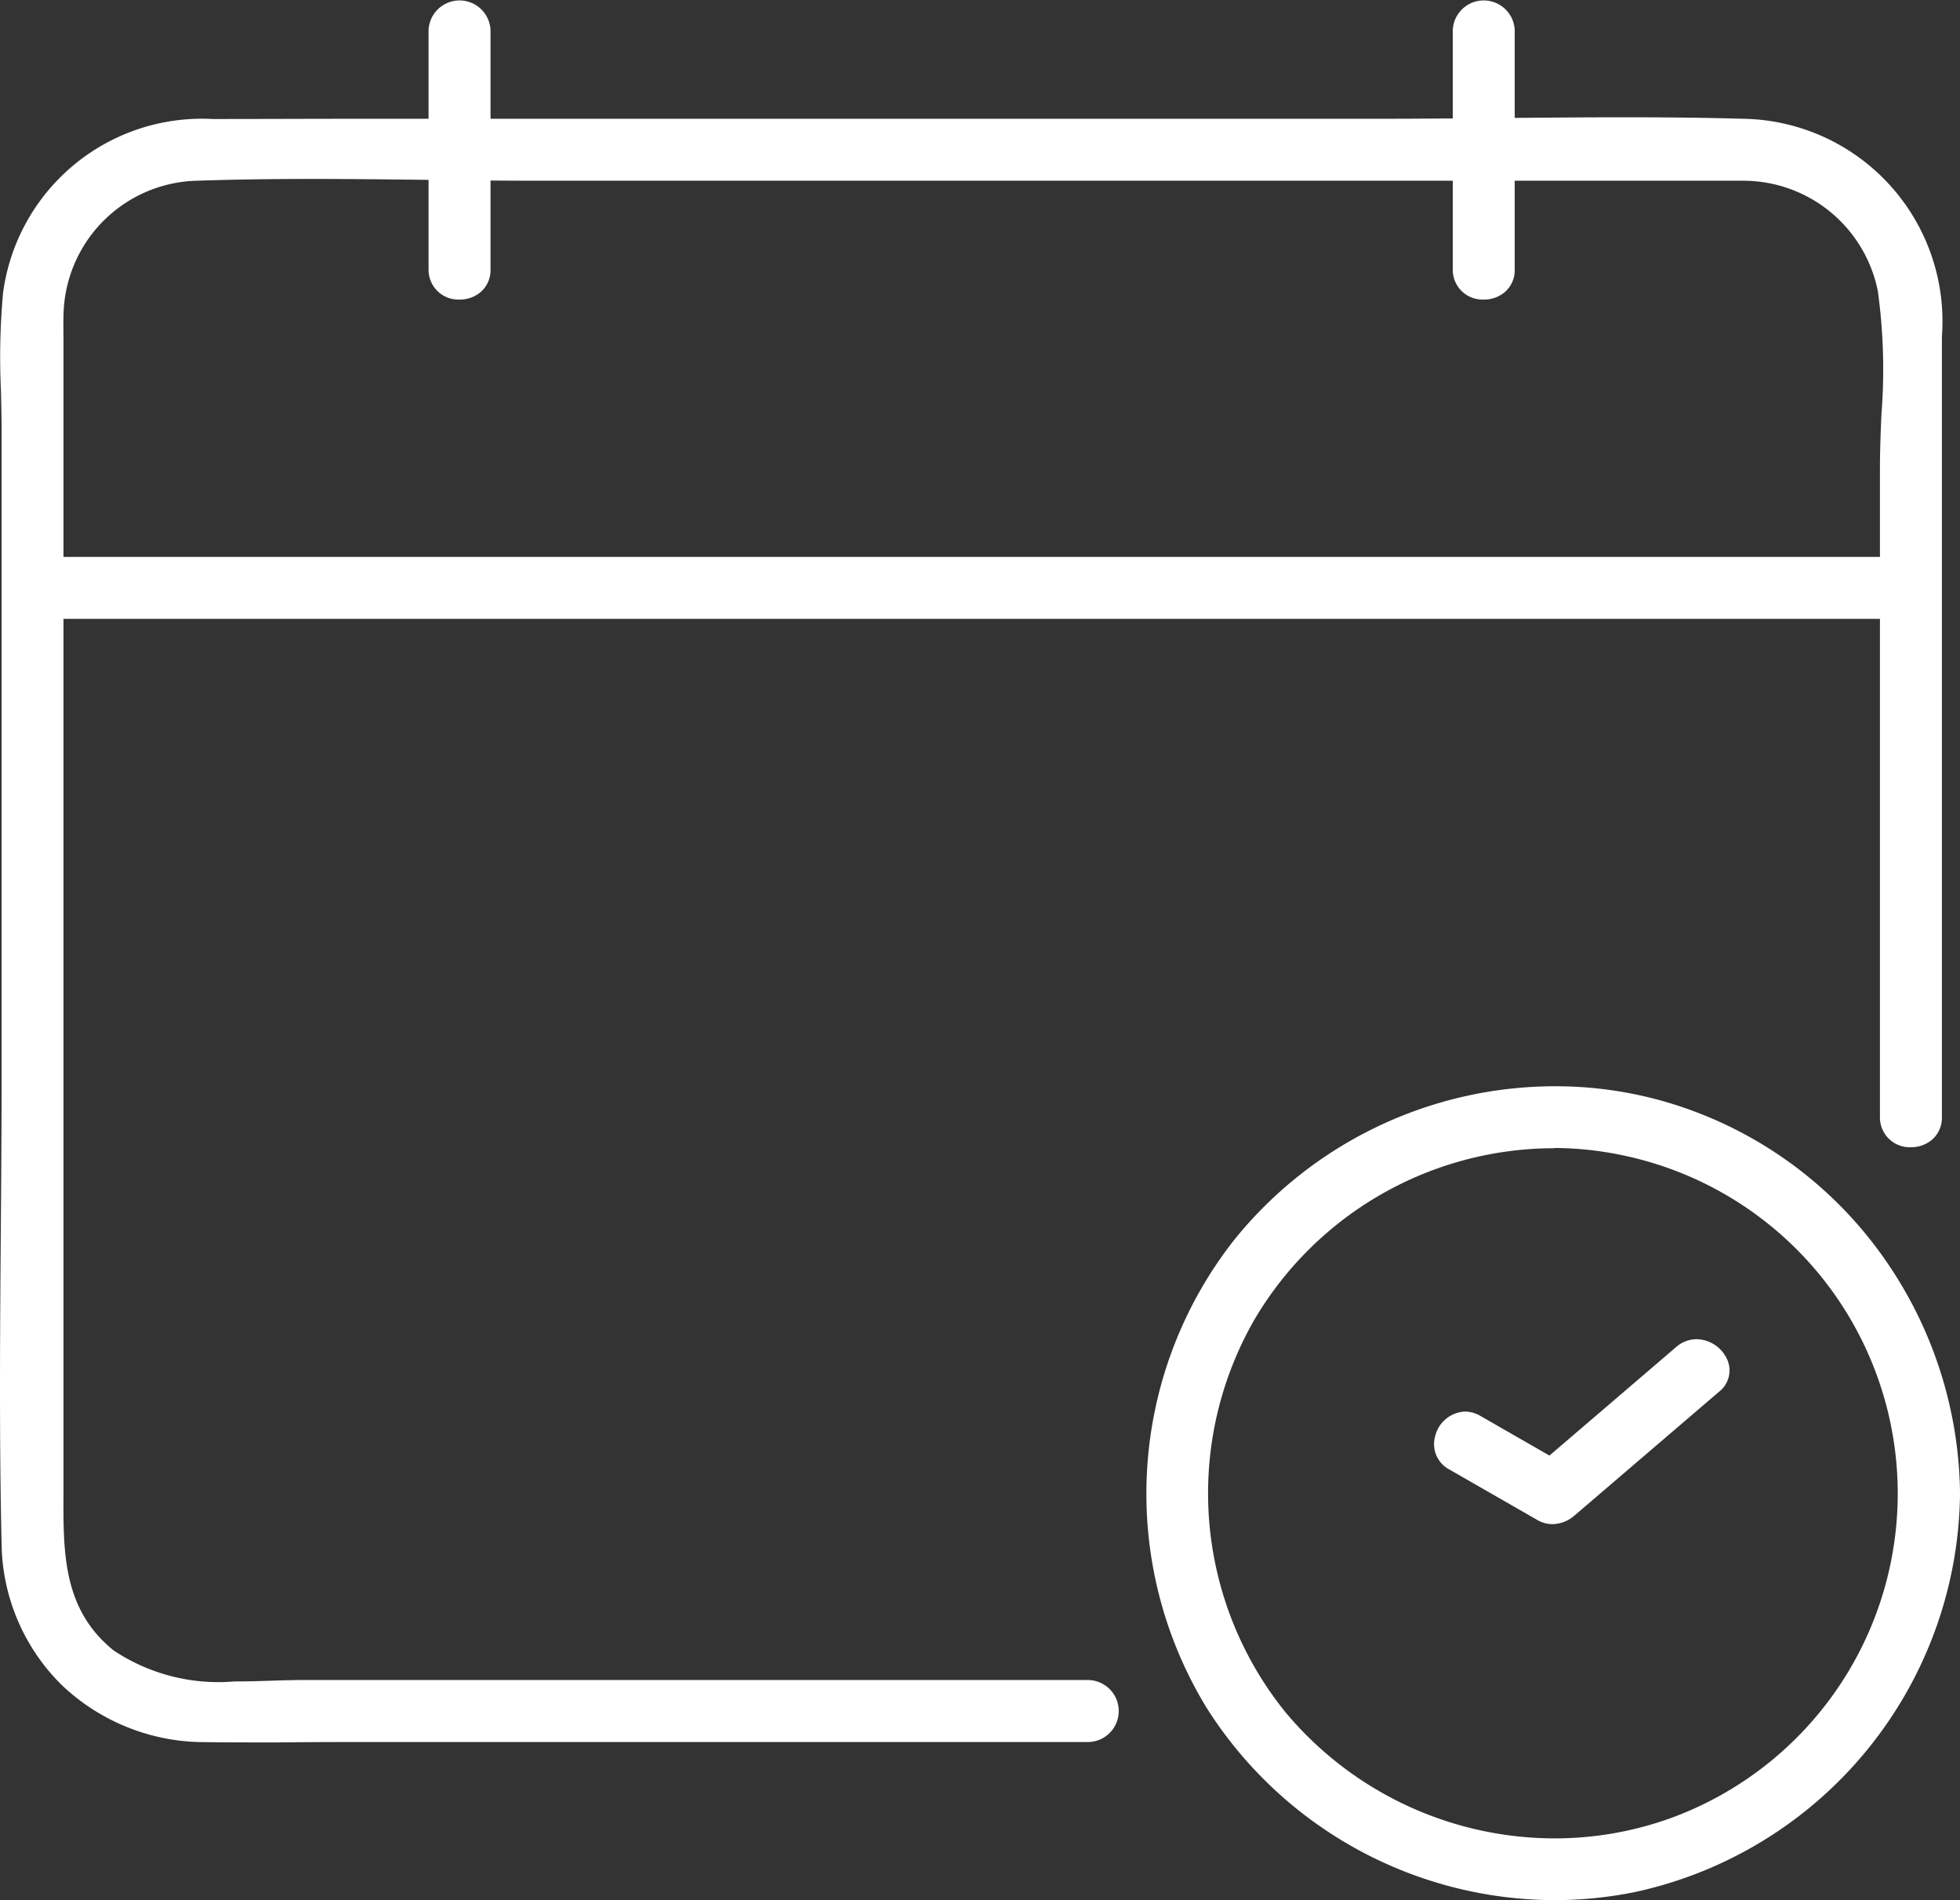
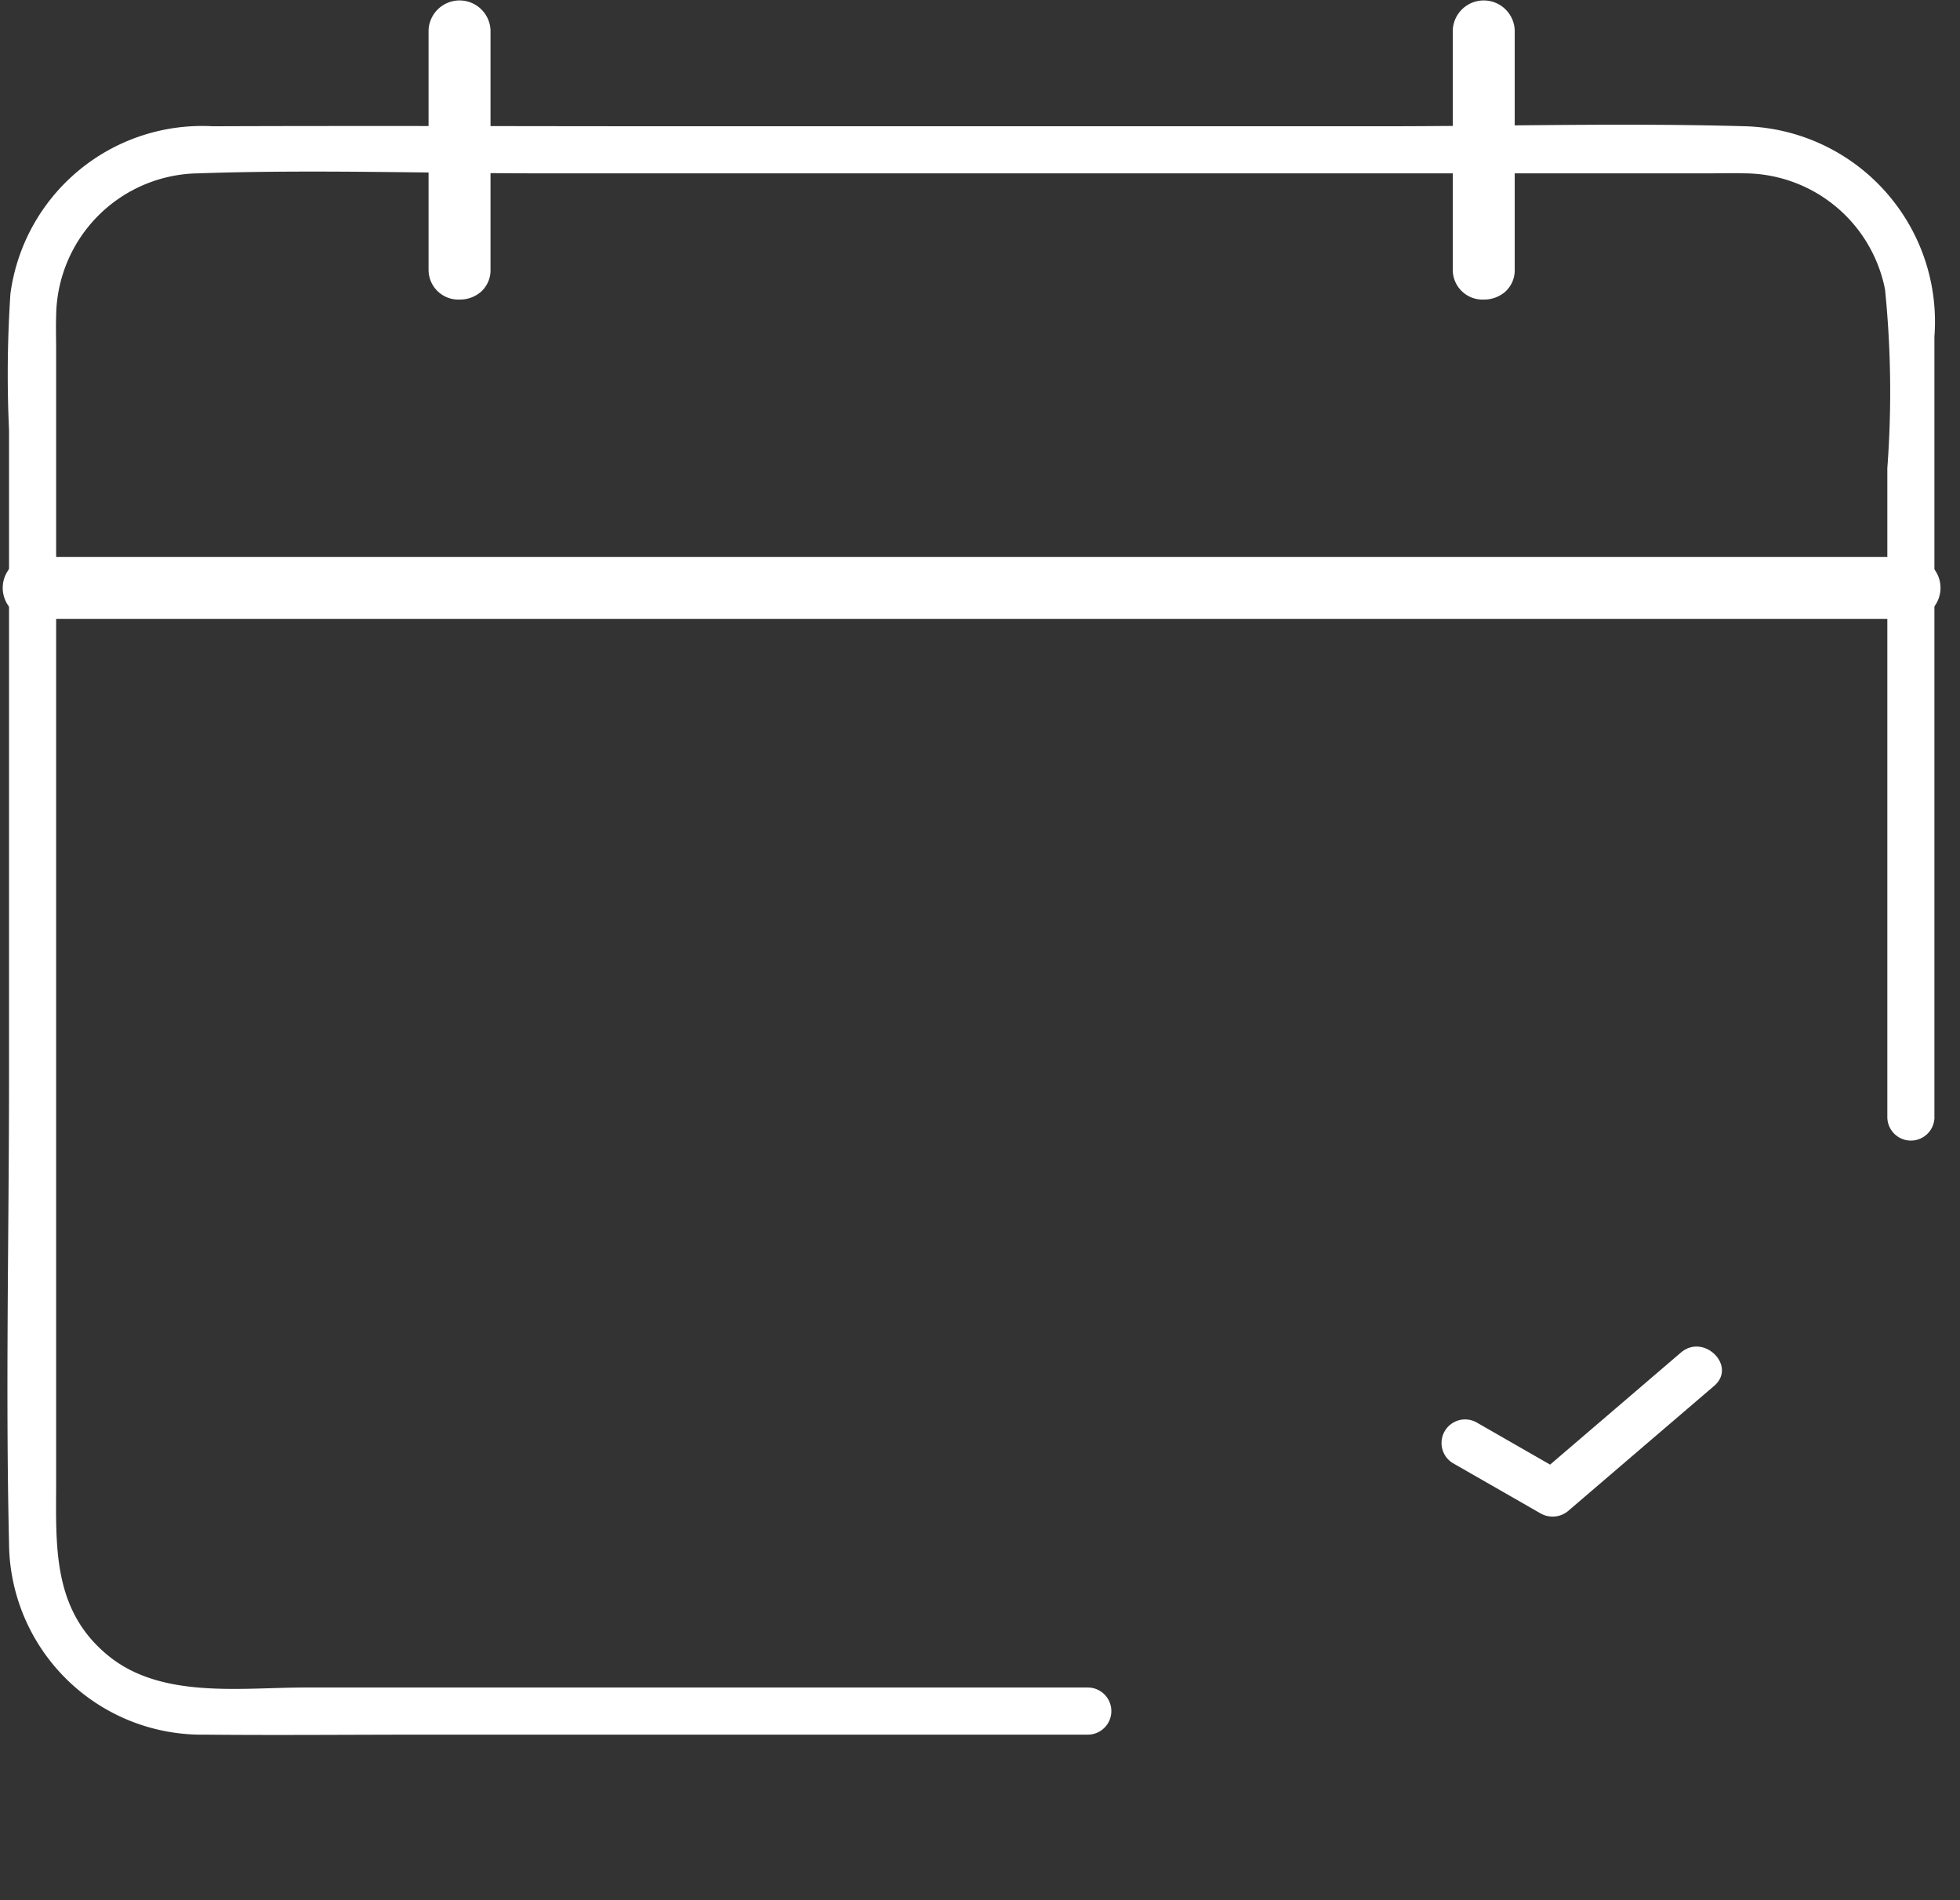
<svg xmlns="http://www.w3.org/2000/svg" width="39.514" height="38.3" viewBox="0 0 39.514 38.3">
  <rect x="0" y="0" width="39.514" height="38.3" fill="#333333" stroke="none" />
  <g id="グループ_37273" data-name="グループ 37273" transform="translate(-763.851 -8192.848)">
    <path id="パス_110884" data-name="パス 110884" d="M38.849,34.936V19.208a3.941,3.941,0,0,0-3.813-4.242c-2.452-.07-4.917,0-7.37,0h-14.1c-3.141,0-6.283-.012-9.425,0A3.9,3.9,0,0,0,.061,18.343,24.558,24.558,0,0,0,.033,21.09V34.144c0,3.124-.072,6.258,0,9.382a3.887,3.887,0,0,0,3.956,3.859c1.455.014,2.912,0,4.367,0H21.781a.475.475,0,0,0,0-.95H6c-1.289,0-2.883.232-3.953-.631C.89,44.872.983,43.561.983,42.255V19.495c0-.237-.008-.475,0-.712a2.906,2.906,0,0,1,2.864-2.868c2.293-.08,4.6,0,6.9,0H34.305c.235,0,.471-.008.705,0a2.9,2.9,0,0,1,2.844,2.342,20.59,20.59,0,0,1,.046,3.6V34.936a.475.475,0,0,0,.95,0" transform="translate(764 8180.427)" fill="#fff" />
-     <path id="パス_110884_-_アウトライン" data-name="パス 110884 - アウトライン" d="M5.445,47.542c-.545,0-1.021,0-1.457-.006A4.176,4.176,0,0,1,1.1,46.389,4.07,4.07,0,0,1-.117,43.53c-.048-2.085-.032-4.208-.016-6.261.008-1.025.016-2.084.016-3.125V21.09c0-.265-.007-.539-.013-.8a14.41,14.41,0,0,1,.042-1.96,4.045,4.045,0,0,1,4.229-3.51c.94,0,1.967-.005,3.142-.005l3.142,0,3.141,0h14.1c.817,0,1.649-.008,2.453-.015s1.641-.015,2.461-.015c.92,0,1.725.01,2.46.031A4.084,4.084,0,0,1,39,19.208V34.936a.583.583,0,0,1-.2.458.648.648,0,0,1-.424.151h0a.6.6,0,0,1-.625-.609V21.853c0-.35.015-.721.03-1.079a11.544,11.544,0,0,0-.073-2.49,2.768,2.768,0,0,0-2.7-2.22c-.068,0-.144,0-.23,0-.157,0-.314,0-.47,0H10.742c-.765,0-1.544-.009-2.3-.018s-1.535-.018-2.3-.018c-.858,0-1.608.012-2.292.035a2.759,2.759,0,0,0-2.719,2.723c-.005.155,0,.314,0,.468,0,.08,0,.159,0,.239v22.76q0,.135,0,.27c-.006,1.2-.011,2.34,1.01,3.164a3.806,3.806,0,0,0,2.431.626c.248,0,.5-.007.739-.015s.466-.014.689-.014h15.78a.625.625,0,0,1,0,1.25H8.356q-.727,0-1.455,0T5.445,47.542ZM7.283,15.11c-1.174,0-2.2,0-3.141.005A3.753,3.753,0,0,0,.21,18.359a14.187,14.187,0,0,0-.04,1.919c.006.267.013.543.013.812V34.144c0,1.042-.008,2.1-.016,3.127-.016,2.051-.032,4.171.016,6.252a3.772,3.772,0,0,0,1.126,2.65A3.878,3.878,0,0,0,3.99,47.236c.435,0,.91.006,1.454.006q.728,0,1.455,0t1.456,0H21.781a.325.325,0,0,0,0-.65H6c-.218,0-.443.007-.68.014s-.5.015-.748.015a4.067,4.067,0,0,1-2.619-.693C.82,45.008.826,43.745.832,42.524q0-.134,0-.268V19.495c0-.078,0-.157,0-.235,0-.157,0-.32,0-.482a3.053,3.053,0,0,1,3.008-3.013c.687-.024,1.441-.036,2.3-.036.768,0,1.549.009,2.3.018s1.531.018,2.294.018H34.305c.156,0,.313,0,.47,0,.09,0,.168,0,.24,0A3.065,3.065,0,0,1,38,18.23a11.761,11.761,0,0,1,.078,2.556c-.015.371-.03.722-.03,1.067V34.936a.3.3,0,0,0,.325.309h0a.354.354,0,0,0,.228-.078.288.288,0,0,0,.1-.23V19.208a4.381,4.381,0,0,0-.97-2.849,3.563,3.563,0,0,0-2.7-1.243c-.732-.021-1.534-.031-2.451-.031-.819,0-1.652.008-2.458.015s-1.638.015-2.456.015h-14.1l-3.142,0Z" transform="translate(764 8180.427)" fill="#fff" />
    <path id="パス_110885" data-name="パス 110885" d="M.764,71.882H38.63a.475.475,0,0,0,0-.95H.764a.475.475,0,0,0,0,.95" transform="translate(763.742 8133.291)" fill="#fff" />
-     <path id="パス_110885_-_アウトライン" data-name="パス 110885 - アウトライン" d="M38.63,72.031H.764a.625.625,0,0,1,0-1.249H38.63a.625.625,0,0,1,0,1.249ZM.764,71.082a.325.325,0,0,0,0,.65H38.63a.325.325,0,0,0,0-.65Z" transform="translate(763.742 8133.291)" fill="#fff" />
-     <path id="パス_110886" data-name="パス 110886" d="M161.2,146.41a7.11,7.11,0,1,1-5.734-6.978,7.192,7.192,0,0,1,5.734,6.978.475.475,0,0,0,.949,0,8.06,8.06,0,1,0-6.431,7.894,8.165,8.165,0,0,0,6.431-7.894.475.475,0,0,0-.949,0" transform="translate(641.066 8076.537)" fill="#fff" />
-     <path id="パス_110886_-_アウトライン" data-name="パス 110886 - アウトライン" d="M154.135,154.611h0a8.325,8.325,0,0,1-7.025-3.878,8.277,8.277,0,0,1,.554-9.427,8.315,8.315,0,0,1,6.472-3.1,7.948,7.948,0,0,1,2.745.484,8.178,8.178,0,0,1,3.9,3,8.393,8.393,0,0,1,1.518,4.677q0,.02,0,.04c0,.014,0,.027,0,.04a8.307,8.307,0,0,1-6.55,8A8.2,8.2,0,0,1,154.135,154.611Zm0-16.1a8.012,8.012,0,0,0-6.237,2.986,7.889,7.889,0,0,0-1.689,4.458,7.808,7.808,0,0,0,1.154,4.624,8.023,8.023,0,0,0,6.771,3.737h0a7.9,7.9,0,0,0,1.553-.154,7.994,7.994,0,0,0,6.284-7.2.681.681,0,0,1-.648-.033,7.332,7.332,0,0,1-4.8,6.332,7.2,7.2,0,0,1-2.4.411,7.435,7.435,0,0,1-3.109-.687A7.28,7.28,0,0,1,148.464,151a7.322,7.322,0,0,1-.644-8.258,7.319,7.319,0,0,1,6.3-3.6,7.112,7.112,0,0,1,1.375.134,7.217,7.217,0,0,1,4.184,2.528,7.48,7.48,0,0,1,1.645,4.089.681.681,0,0,1,.649-.033,8.081,8.081,0,0,0-1.439-4,7.88,7.88,0,0,0-3.756-2.893A7.649,7.649,0,0,0,154.135,138.506Zm-.016.944a7.018,7.018,0,0,0-6.04,3.447,7.022,7.022,0,0,0,.617,7.916,7.081,7.081,0,0,0,5.428,2.548,6.9,6.9,0,0,0,2.3-.393,6.964,6.964,0,0,0-.992-13.389A6.81,6.81,0,0,0,154.12,139.45Zm7.229,6.959a.311.311,0,0,0,.332.309.292.292,0,0,0,.317-.278v-.06a.292.292,0,0,0-.318-.279A.31.31,0,0,0,161.349,146.41Z" transform="translate(641.066 8076.537)" fill="#fff" />
+     <path id="パス_110885_-_アウトライン" data-name="パス 110885 - アウトライン" d="M38.63,72.031H.764a.625.625,0,0,1,0-1.249H38.63a.625.625,0,0,1,0,1.249ZM.764,71.082a.325.325,0,0,0,0,.65a.325.325,0,0,0,0-.65Z" transform="translate(763.742 8133.291)" fill="#fff" />
    <path id="パス_110887" data-name="パス 110887" d="M187.5,170.689l-2.919,2.5.575-.074-1.778-1.02a.475.475,0,0,0-.479.82l1.778,1.019a.491.491,0,0,0,.575-.074l2.919-2.5c.465-.4-.209-1.067-.671-.671" transform="translate(610.238 8049.422)" fill="#fff" />
-     <path id="パス_110887_-_アウトライン" data-name="パス 110887 - アウトライン" d="M184.909,174.147h0a.606.606,0,0,1-.3-.082l-1.778-1.02a.579.579,0,0,1-.284-.674.649.649,0,0,1,.6-.493.619.619,0,0,1,.31.087l1.393.8,2.556-2.189a.627.627,0,0,1,.411-.157.692.692,0,0,1,.629.439.543.543,0,0,1-.174.618l-2.824,2.418-.095.081A.687.687,0,0,1,184.909,174.147Zm-1.764-1.968a.352.352,0,0,0-.313.27.28.28,0,0,0,.144.336l1.778,1.019a.31.31,0,0,0,.155.043h0a.388.388,0,0,0,.248-.1l.095-.081,2.824-2.418a.242.242,0,0,0,.088-.286.388.388,0,0,0-.348-.243.327.327,0,0,0-.216.085l-2.475,2.119.5.284-1.516.2.5-.431-1.3-.746A.323.323,0,0,0,183.145,172.178Z" transform="translate(610.238 8049.422)" fill="#fff" />
    <path id="パス_110888" data-name="パス 110888" d="M54.6.459V5.28a.475.475,0,0,0,.95,0V.459a.475.475,0,0,0-.95,0" transform="translate(718.039 8192.998)" fill="#fff" />
    <path id="パス_110888_-_アウトライン" data-name="パス 110888 - アウトライン" d="M55.077,5.888h0a.6.6,0,0,1-.625-.609V.459a.625.625,0,0,1,1.249,0V5.28a.583.583,0,0,1-.2.458A.649.649,0,0,1,55.077,5.888Zm0-5.738a.3.3,0,0,0-.324.309V5.28a.3.3,0,0,0,.325.309h0a.354.354,0,0,0,.228-.078.288.288,0,0,0,.1-.23V.459A.3.3,0,0,0,55.076.15Z" transform="translate(718.039 8192.998)" fill="#fff" />
    <path id="パス_110889" data-name="パス 110889" d="M185.08.459V5.28a.475.475,0,0,0,.949,0V.459a.475.475,0,0,0-.949,0" transform="translate(608.209 8192.998)" fill="#fff" />
    <path id="パス_110889_-_アウトライン" data-name="パス 110889 - アウトライン" d="M185.555,5.888h0a.6.6,0,0,1-.625-.609V.459a.625.625,0,0,1,1.249,0V5.28a.583.583,0,0,1-.2.458A.648.648,0,0,1,185.555,5.888Zm0-5.738a.3.3,0,0,0-.324.309V5.28a.3.3,0,0,0,.325.309h0a.354.354,0,0,0,.228-.078.288.288,0,0,0,.1-.23V.459A.3.3,0,0,0,185.554.15Z" transform="translate(608.209 8192.998)" fill="#fff" />
  </g>
</svg>